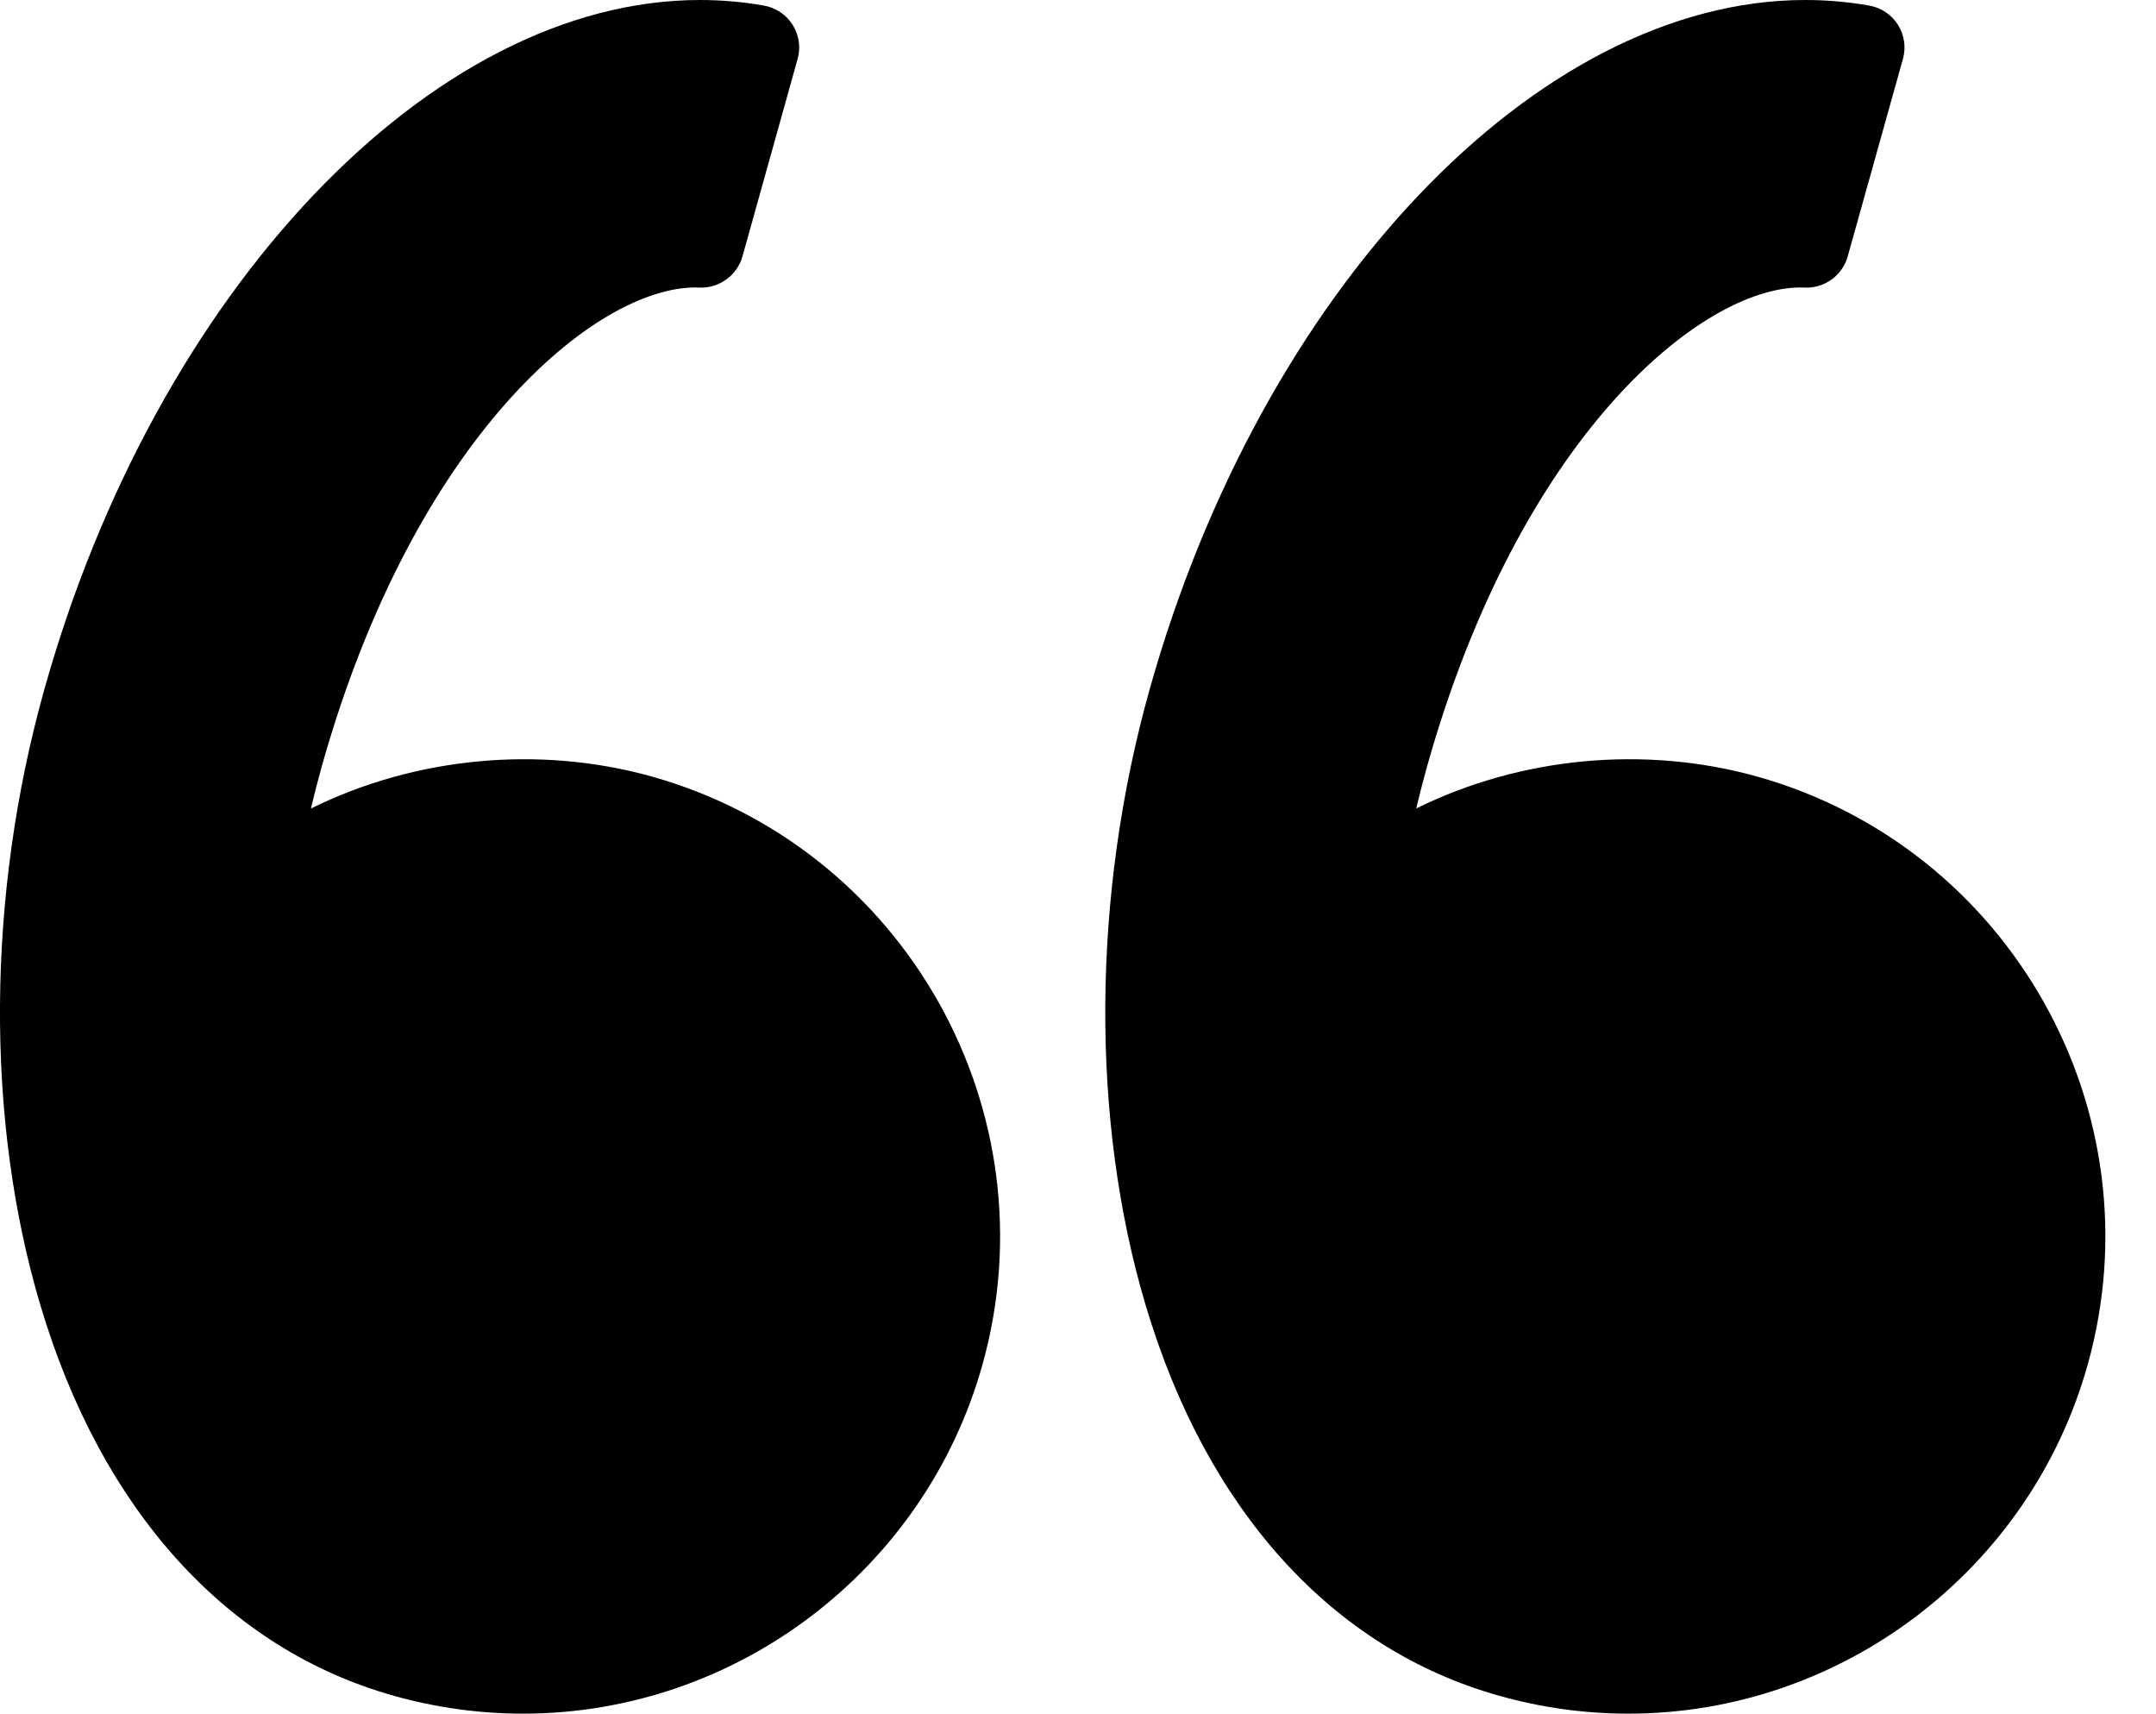
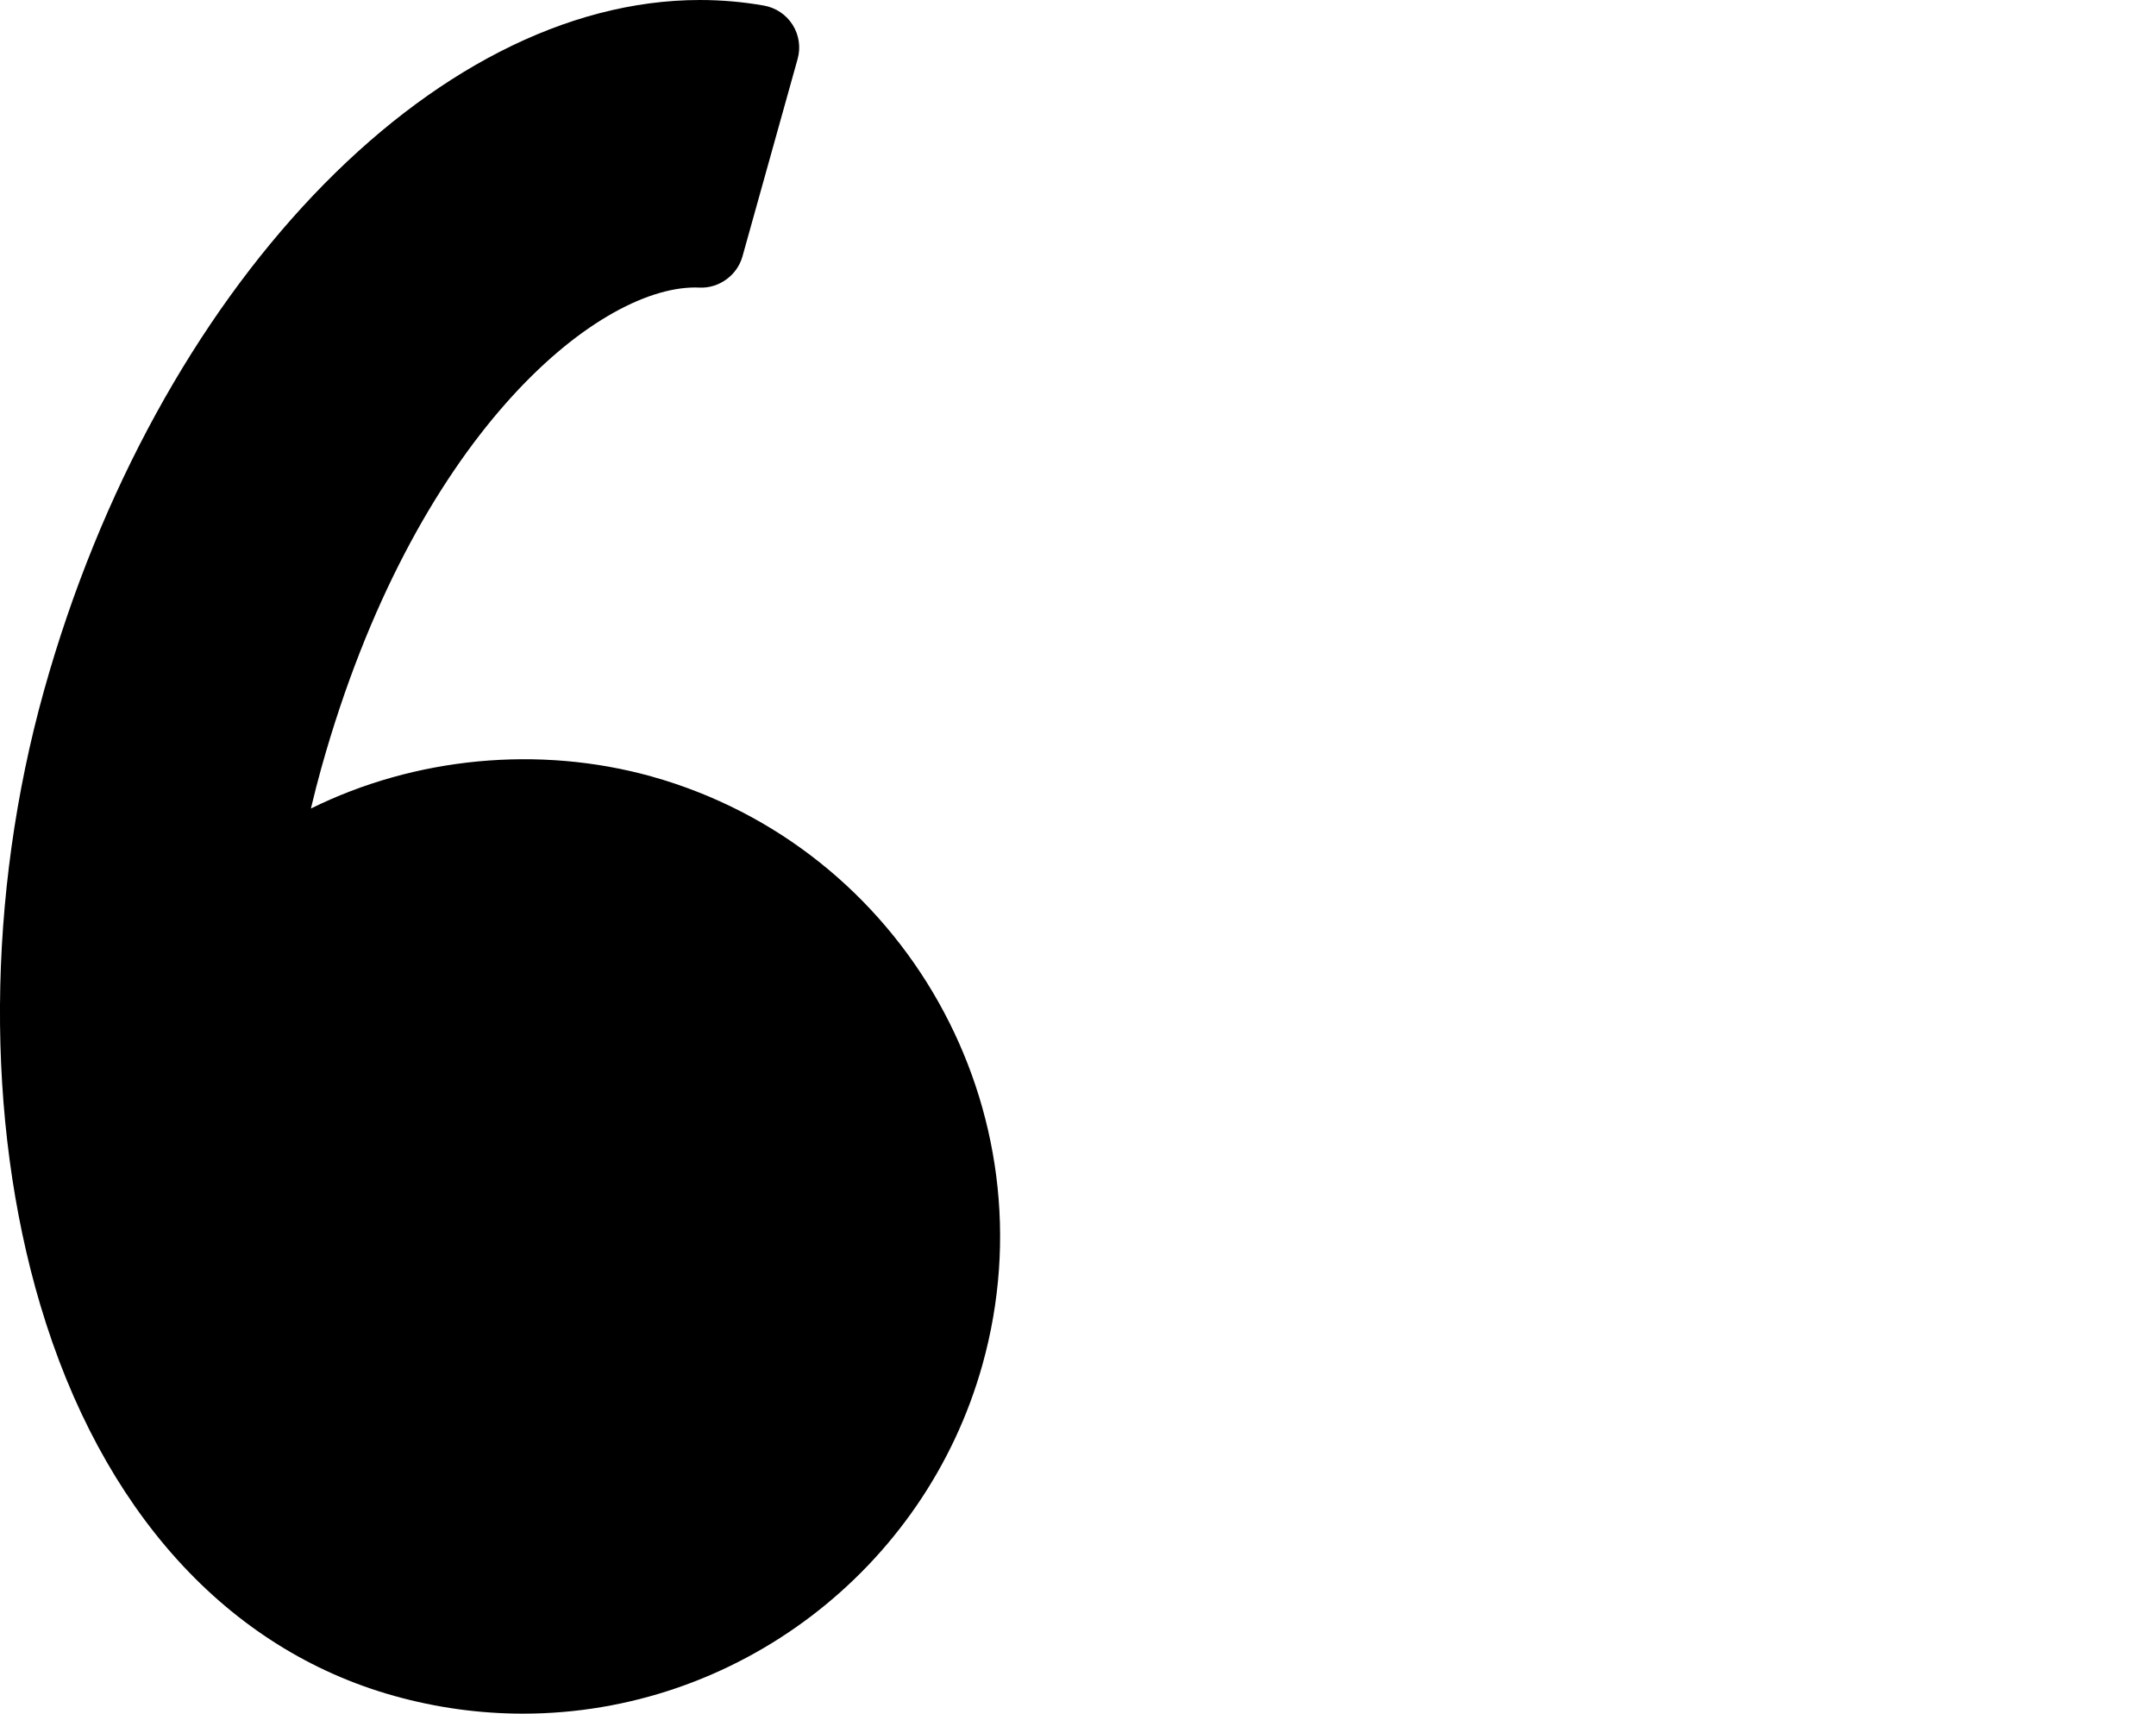
<svg xmlns="http://www.w3.org/2000/svg" width="39" height="31" viewBox="0 0 39 31" fill="none">
  <g id="Group">
    <g id="Group_2">
      <path id="Vector" d="M0.797 12.485C2.82 5.251 7.81 8.98767e-07 12.661 4.74718e-07C13.05 4.40658e-07 13.44 0.034 13.819 0.101C14.034 0.139 14.222 0.265 14.338 0.449C14.454 0.633 14.487 0.857 14.428 1.067L13.43 4.639C13.333 4.984 13.001 5.217 12.655 5.201L12.576 5.199C10.777 5.199 7.489 7.895 5.813 13.887C5.747 14.125 5.684 14.368 5.624 14.622C7.505 13.691 9.749 13.475 11.782 14.041C16.367 15.324 19.053 20.097 17.771 24.682C16.732 28.396 13.315 30.991 9.462 30.991C8.677 30.991 7.893 30.883 7.132 30.67C4.108 29.825 1.835 27.314 0.73 23.603C-0.267 20.255 -0.242 16.203 0.797 12.485Z" fill="black" />
-       <path id="Vector_2" d="M32.656 0C33.044 0 33.434 0.034 33.813 0.101C34.028 0.138 34.216 0.265 34.332 0.448C34.448 0.633 34.481 0.857 34.422 1.067L33.423 4.638C33.327 4.983 33.001 5.216 32.649 5.201L32.57 5.199C30.771 5.199 27.483 7.895 25.807 13.887C25.741 14.126 25.678 14.37 25.618 14.621C27.5 13.691 29.743 13.475 31.776 14.041C36.36 15.324 39.047 20.097 37.764 24.681C36.725 28.396 33.308 30.991 29.455 30.991C28.67 30.991 27.886 30.883 27.125 30.669C24.101 29.824 21.828 27.314 20.723 23.603C19.727 20.254 19.751 16.202 20.791 12.484C22.815 5.251 27.804 0 32.656 0Z" fill="black" />
    </g>
  </g>
</svg>